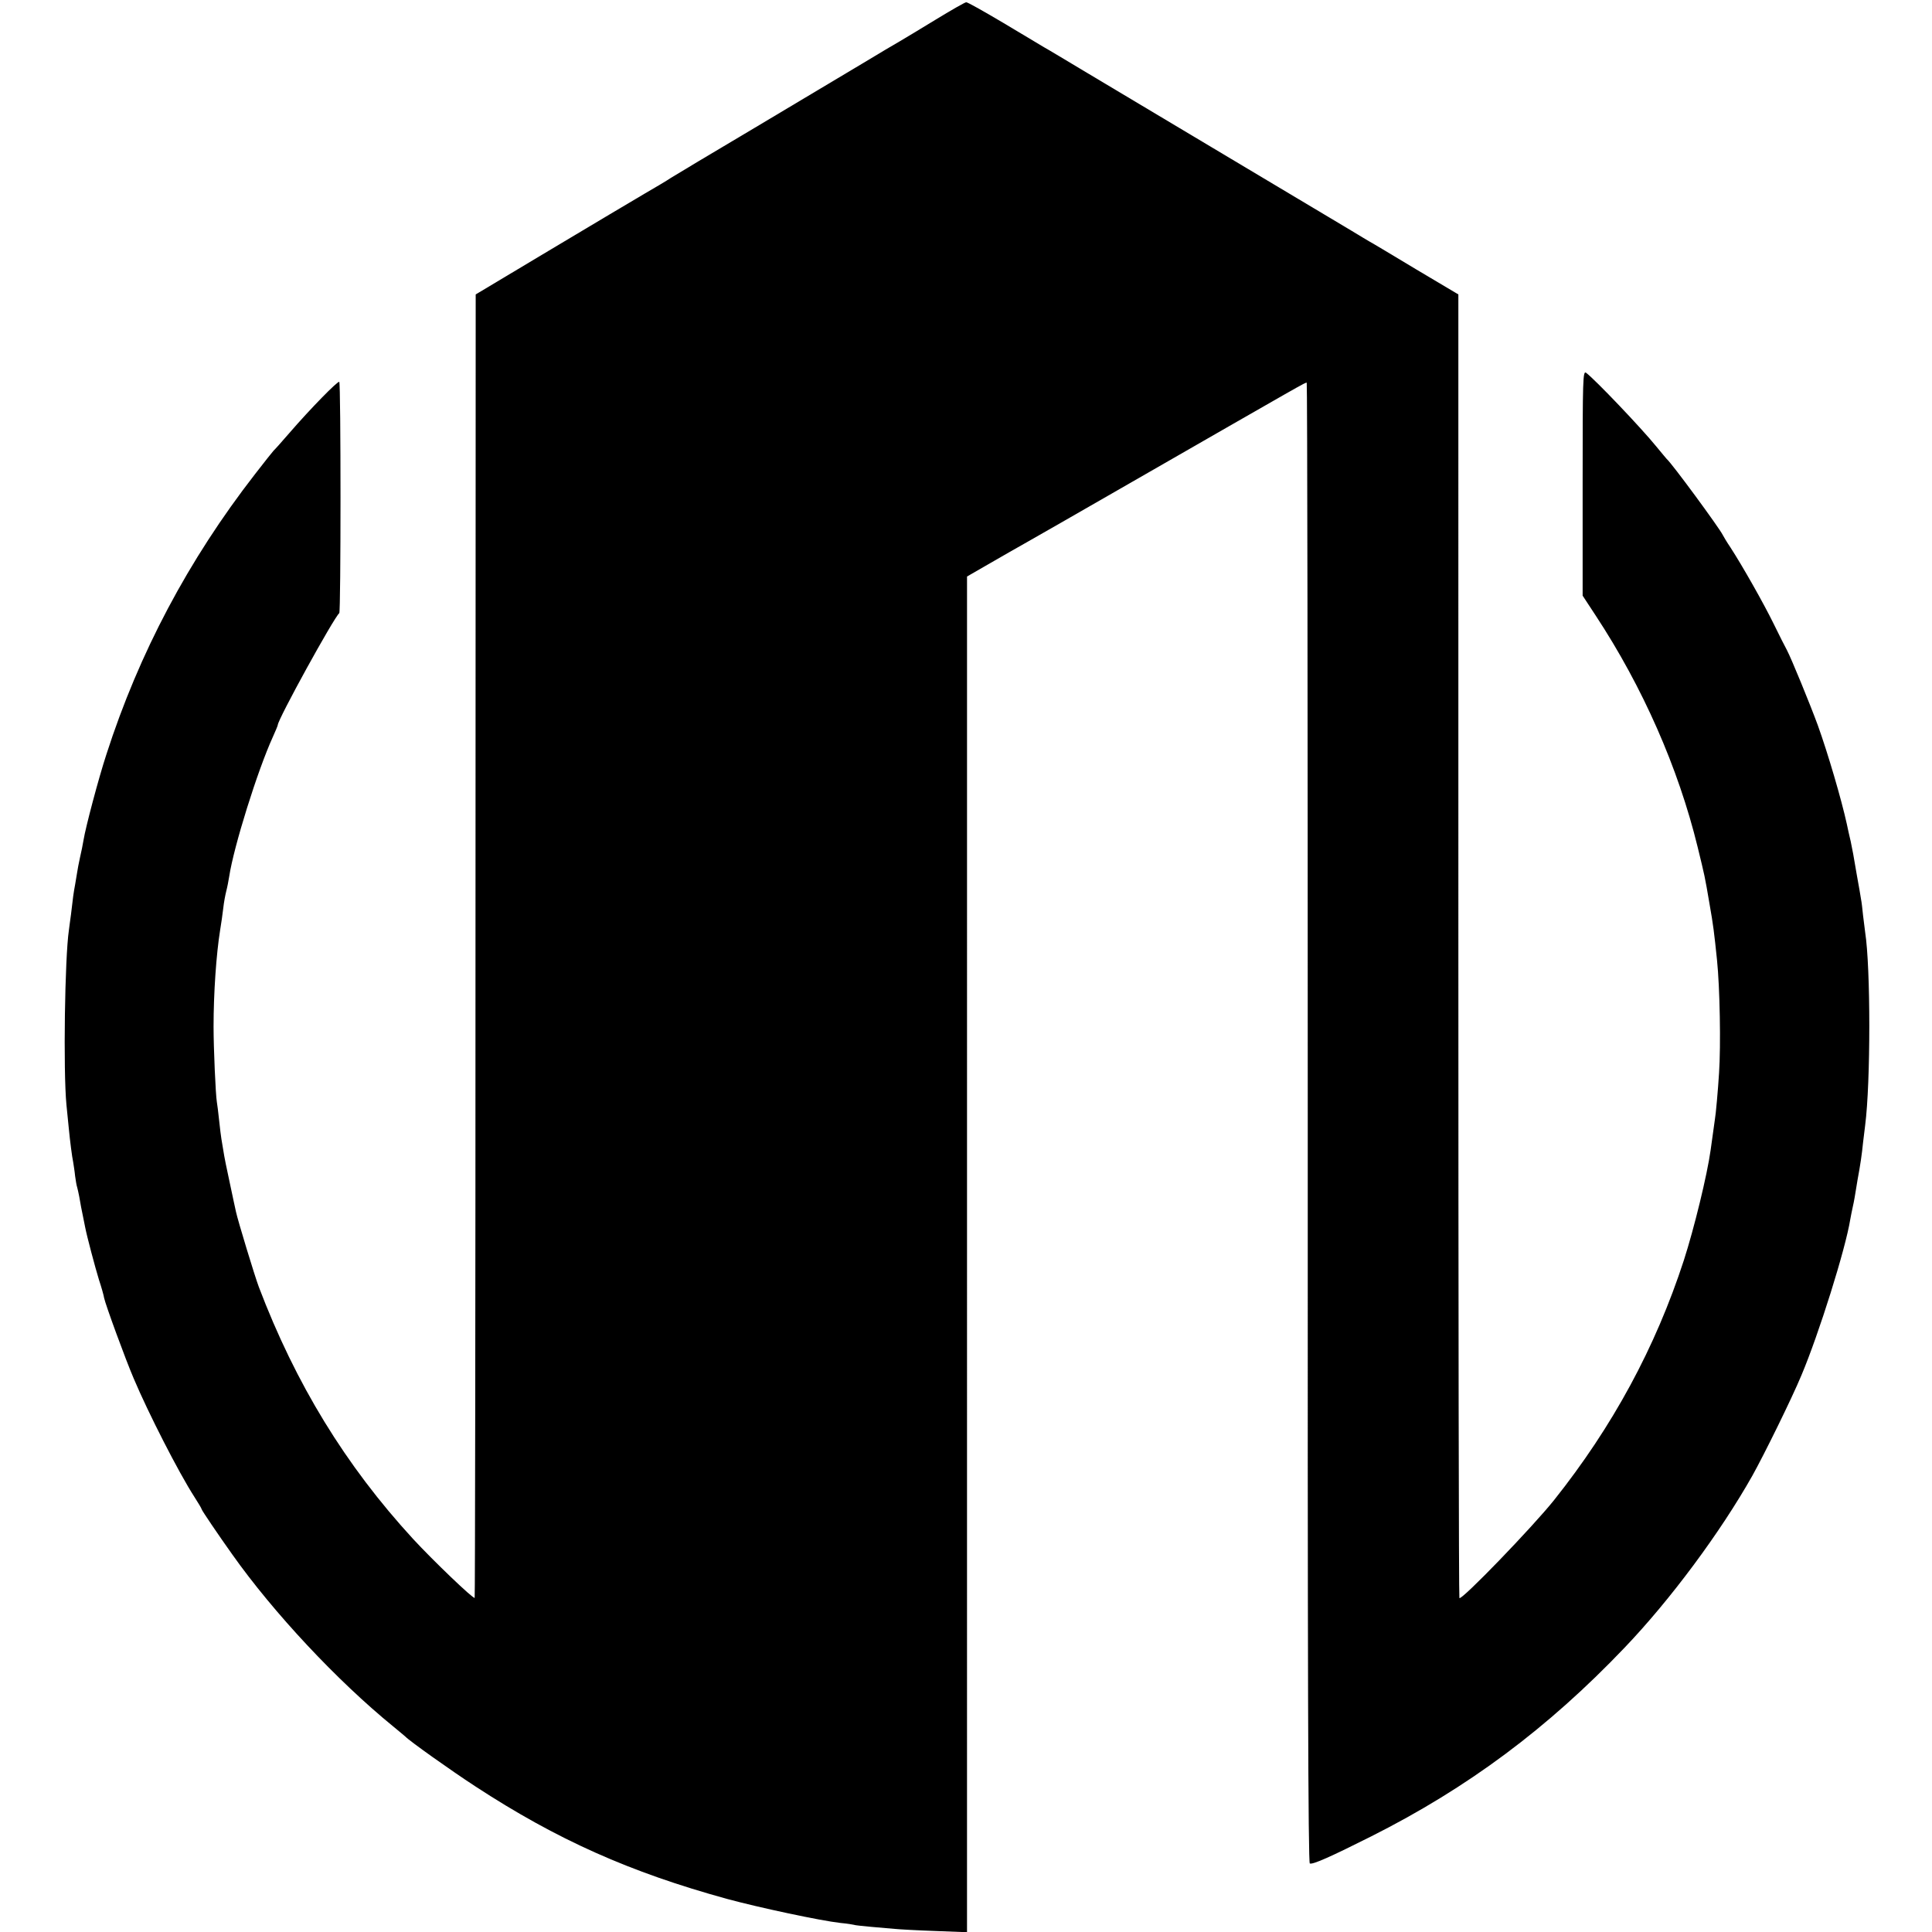
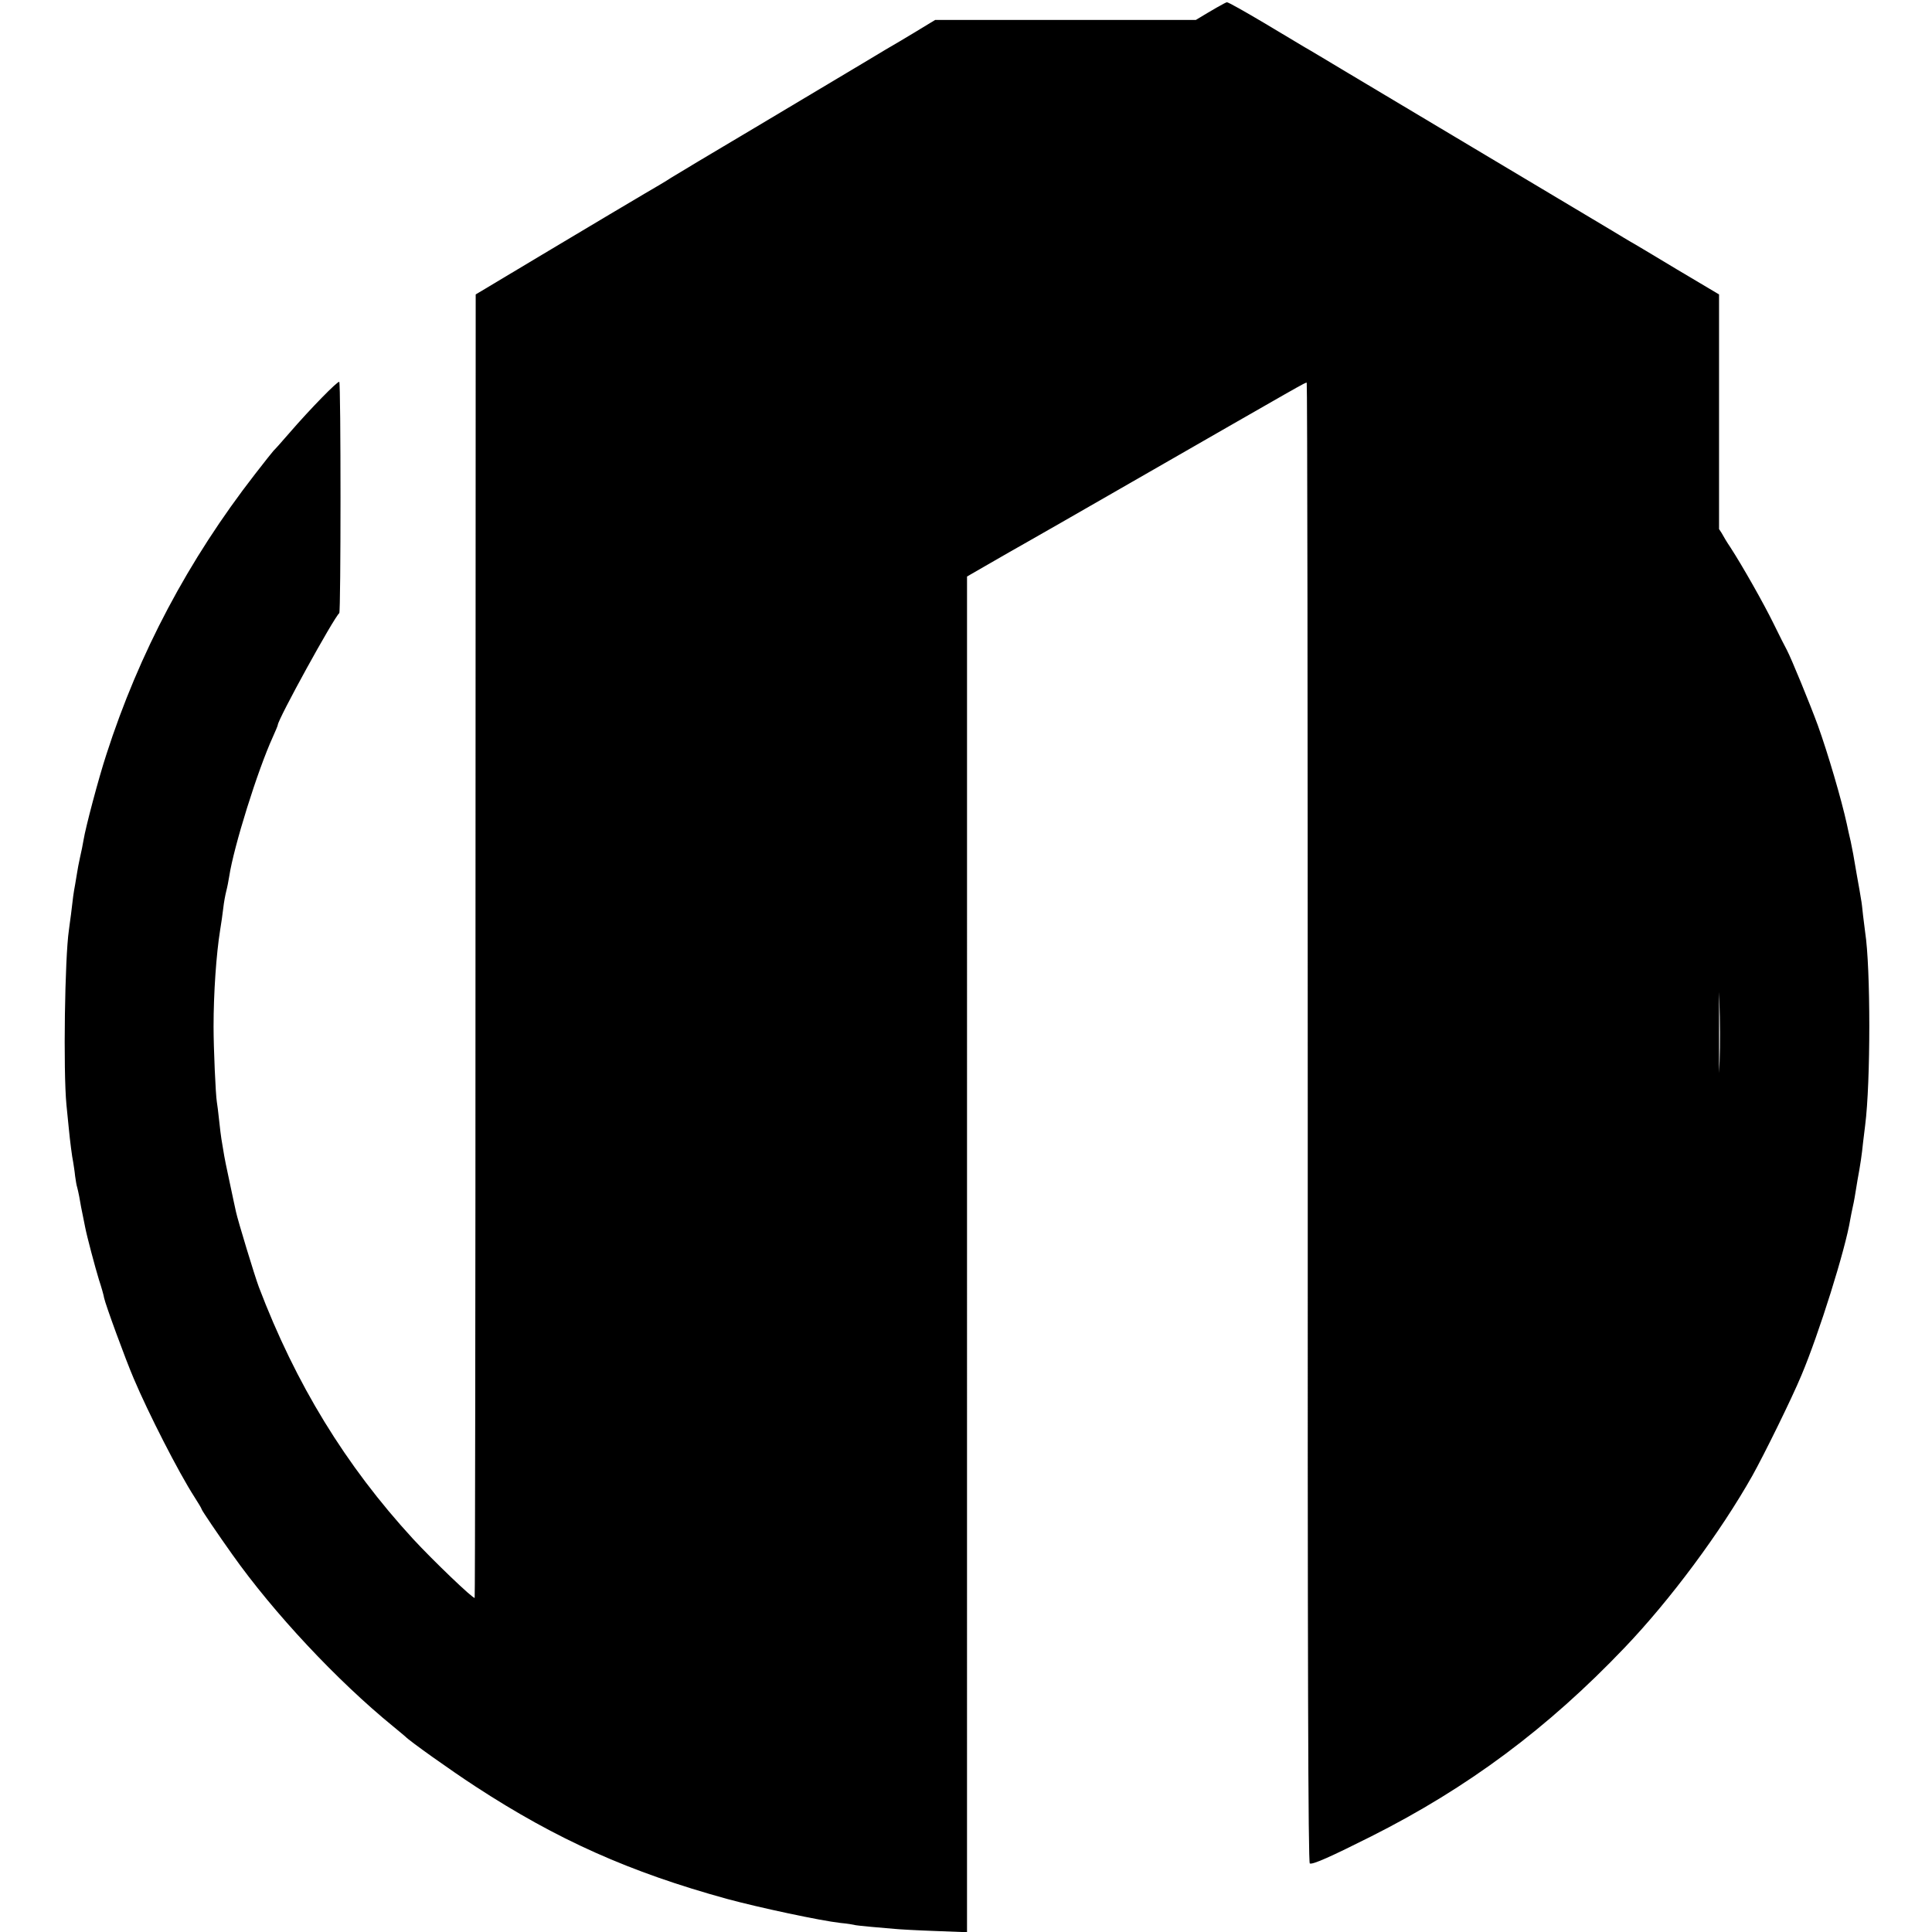
<svg xmlns="http://www.w3.org/2000/svg" version="1.0" width="1252" height="1252" viewBox="0 0 939 939">
-   <path d="M454.5 9.7c-7.7 4.7-15.5 9.4-17.4 10.5-1.8 1-9.9 5.8-18 10.7-8 4.8-31.5 18.8-52.1 31.1-20.6 12.2-39.1 23.3-41 24.5-1.9 1.3-7.5 4.6-12.5 7.5-4.9 2.9-25.5 15.1-45.7 27.2l-36.6 21.9-.1 316.6c0 174.1-.2 316.7-.4 316.9-.6.7-20.3-18.2-29.9-28.6-32.9-35.8-57.1-75.4-75-122.5-2-5.3-10.2-32.3-11.1-36.5-.3-1.4-1.7-7.7-3-14-1.4-6.3-2.8-13.3-3.1-15.5-.4-2.3-.8-5-1-6-.2-1.1-.7-5.2-1.1-9-.4-3.9-.9-7.8-1.1-8.9-.6-3.5-1.6-26.1-1.6-36.6 0-16.3 1.3-35.2 3.2-47 .5-3 1.2-7.8 1.5-10.5.3-2.8 1-6.6 1.5-8.5.5-1.9 1.1-5.1 1.4-7 2.2-14.5 13.8-51.6 21.2-67.8 1.3-2.9 2.4-5.5 2.4-5.8 0-2.7 27.3-52.3 29.9-54.4.8-.6.8-111.6 0-112.4-.6-.7-14.2 13.2-24.3 24.9-3.8 4.4-7.2 8.2-7.6 8.5-.3.3-4.4 5.4-9.1 11.5-32.3 41.6-56.3 86.8-72.2 136.2-3.8 11.6-10.1 35.4-11.1 41.6-.3 2-1.1 5.8-1.7 8.4-.6 2.7-1.2 5.9-1.4 7.3-.2 1.4-.7 4.1-1 6-.7 3.7-1.1 6.5-2 14.5-.4 2.7-.8 6.1-1 7.5-2 13.2-2.8 68.4-1.2 85 .5 4.7 1 10.1 1.2 12 .5 5.2 1.5 13.2 2.1 16 .2 1.4.7 4.3.9 6.5.3 2.2.7 4.7 1 5.5.2.8.7 2.8 1 4.5.6 3.4 1.2 6.9 2 10.5.3 1.4.7 3.4.9 4.5.8 4.2 4.8 19.3 6.7 25.5 1.2 3.6 2.3 7.5 2.5 8.8.6 3.1 10.4 29.9 14.4 39.2 7.1 16.8 21.8 45.6 29.4 57.4 2 3.1 3.6 5.8 3.6 6.1 0 .5 8.2 12.6 14.9 22 20.1 28.4 51 61.4 78.1 83.5 3 2.5 5.7 4.7 6 5 1.8 2 21.9 16.3 34 24.2 39.8 26 75.1 41.7 122.3 54.7 15.5 4.2 45.4 10.6 55.2 11.7 3.3.3 6.2.8 6.5.9.3.2 4.1.6 8.5 1s9.6.8 11.5 1c1.9.2 10.6.7 19.3 1l15.7.6V280.2l7.8-4.5c10.9-6.3 14.8-8.5 22.2-12.7 3.6-2 23.6-13.5 44.5-25.5 92.1-52.9 89.6-51.5 90.6-51.5.3 0 .5 161.8.5 359.6-.1 266.7.2 359.8 1 360.1 1.5.6 10.4-3.4 29.9-13.2 46.9-23.6 85.7-52.5 123-91.6 22.3-23.3 46.7-56.2 62.2-83.7 5.7-10.2 19.1-37.4 23.8-48.7 8.5-20.1 21.5-61.5 23.8-76 .3-1.7.8-4.1 1.1-5.5.3-1.4.8-3.6 1-5 .2-1.4.9-5.2 1.4-8.5 1.4-7.5 2.1-12.3 2.7-18.3.3-2.6.8-6.3 1-8.2 2.7-20.9 2.7-76.7 0-94-.2-1.4-.6-5-1-8-.3-3-.7-6.6-1-8-.2-1.4-1.1-6.6-2-11.5-1.6-9.7-2.2-12.6-3-16.5-.7-3.1-1.4-5.9-1.9-8.5-2.6-11.9-9.2-34.4-14.1-48-3.9-10.6-12.8-32.3-15-36.5-.8-1.4-3.7-7.2-6.5-12.9-4.9-10-15.1-28-21-37.1-1.7-2.5-3.3-5.2-3.7-6-1.6-3.3-24.7-34.8-27.3-37-.3-.3-2.5-3-5-6-7.3-9-29.7-32.5-34.1-35.8-1.6-1.2-1.7 2.8-1.7 53.5v54.8l6.3 9.6c22.9 34.8 40.2 74.1 49.6 112.6 3.5 14.4 3.4 13.7 5.8 27.8 1.8 10.2 2.2 13.5 3.6 27s1.9 41.7 1 55c-.5 8.2-1.6 20.4-2 22.4-.2 1.5-.8 5.6-2.1 15.1-1.7 12.2-8 38-13 53.5-13.8 42.4-34.6 80.8-63.1 116.6-10.3 12.9-44.8 48.7-46 47.6-.3-.3-.5-143-.5-317.1V143.1l-20.7-12.3c-11.3-6.8-21.3-12.8-22.3-13.3-1-.6-5.1-3-9-5.4-4-2.4-30.5-18.2-58.8-35.1-28.3-16.9-59.6-35.6-69.5-41.5-9.9-5.9-19.3-11.6-21-12.5-1.6-1-10.6-6.3-19.9-11.9-9.3-5.5-17.4-10.1-18-10-.6 0-7.4 3.9-15.1 8.6z" />
+   <path d="M454.5 9.7c-7.7 4.7-15.5 9.4-17.4 10.5-1.8 1-9.9 5.8-18 10.7-8 4.8-31.5 18.8-52.1 31.1-20.6 12.2-39.1 23.3-41 24.5-1.9 1.3-7.5 4.6-12.5 7.5-4.9 2.9-25.5 15.1-45.7 27.2l-36.6 21.9-.1 316.6c0 174.1-.2 316.7-.4 316.9-.6.7-20.3-18.2-29.9-28.6-32.9-35.8-57.1-75.4-75-122.5-2-5.3-10.2-32.3-11.1-36.5-.3-1.4-1.7-7.7-3-14-1.4-6.3-2.8-13.3-3.1-15.5-.4-2.3-.8-5-1-6-.2-1.1-.7-5.2-1.1-9-.4-3.9-.9-7.8-1.1-8.9-.6-3.5-1.6-26.1-1.6-36.6 0-16.3 1.3-35.2 3.2-47 .5-3 1.2-7.8 1.5-10.5.3-2.8 1-6.6 1.5-8.5.5-1.9 1.1-5.1 1.4-7 2.2-14.5 13.8-51.6 21.2-67.8 1.3-2.9 2.4-5.5 2.4-5.8 0-2.7 27.3-52.3 29.9-54.4.8-.6.8-111.6 0-112.4-.6-.7-14.2 13.2-24.3 24.9-3.8 4.4-7.2 8.2-7.6 8.5-.3.3-4.4 5.4-9.1 11.5-32.3 41.6-56.3 86.8-72.2 136.2-3.8 11.6-10.1 35.4-11.1 41.6-.3 2-1.1 5.8-1.7 8.4-.6 2.7-1.2 5.9-1.4 7.3-.2 1.4-.7 4.1-1 6-.7 3.7-1.1 6.5-2 14.5-.4 2.7-.8 6.1-1 7.5-2 13.2-2.8 68.4-1.2 85 .5 4.7 1 10.1 1.2 12 .5 5.2 1.5 13.2 2.1 16 .2 1.4.7 4.3.9 6.5.3 2.2.7 4.7 1 5.5.2.8.7 2.8 1 4.5.6 3.4 1.2 6.9 2 10.5.3 1.4.7 3.4.9 4.5.8 4.2 4.8 19.3 6.7 25.5 1.2 3.6 2.3 7.5 2.5 8.8.6 3.1 10.4 29.9 14.4 39.2 7.1 16.8 21.8 45.6 29.4 57.4 2 3.1 3.6 5.8 3.6 6.1 0 .5 8.2 12.6 14.9 22 20.1 28.4 51 61.4 78.1 83.5 3 2.5 5.7 4.7 6 5 1.8 2 21.9 16.3 34 24.2 39.8 26 75.1 41.7 122.3 54.7 15.5 4.2 45.4 10.6 55.2 11.7 3.3.3 6.2.8 6.5.9.3.2 4.1.6 8.5 1s9.6.8 11.5 1c1.9.2 10.6.7 19.3 1l15.7.6V280.2l7.8-4.5c10.9-6.3 14.8-8.5 22.2-12.7 3.6-2 23.6-13.5 44.5-25.5 92.1-52.9 89.6-51.5 90.6-51.5.3 0 .5 161.8.5 359.6-.1 266.7.2 359.8 1 360.1 1.5.6 10.4-3.4 29.9-13.2 46.9-23.6 85.7-52.5 123-91.6 22.3-23.3 46.7-56.2 62.2-83.7 5.7-10.2 19.1-37.4 23.8-48.7 8.5-20.1 21.5-61.5 23.8-76 .3-1.7.8-4.1 1.1-5.5.3-1.4.8-3.6 1-5 .2-1.4.9-5.2 1.4-8.5 1.4-7.5 2.1-12.3 2.7-18.3.3-2.6.8-6.3 1-8.2 2.7-20.9 2.7-76.7 0-94-.2-1.4-.6-5-1-8-.3-3-.7-6.6-1-8-.2-1.4-1.1-6.6-2-11.5-1.6-9.7-2.2-12.6-3-16.5-.7-3.1-1.4-5.9-1.9-8.5-2.6-11.9-9.2-34.4-14.1-48-3.9-10.6-12.8-32.3-15-36.5-.8-1.4-3.7-7.2-6.5-12.9-4.9-10-15.1-28-21-37.1-1.7-2.5-3.3-5.2-3.7-6-1.6-3.3-24.7-34.8-27.3-37-.3-.3-2.5-3-5-6-7.3-9-29.7-32.5-34.1-35.8-1.6-1.2-1.7 2.8-1.7 53.5v54.8l6.3 9.6c22.9 34.8 40.2 74.1 49.6 112.6 3.5 14.4 3.4 13.7 5.8 27.8 1.8 10.2 2.2 13.5 3.6 27s1.9 41.7 1 55V143.1l-20.7-12.3c-11.3-6.8-21.3-12.8-22.3-13.3-1-.6-5.1-3-9-5.4-4-2.4-30.5-18.2-58.8-35.1-28.3-16.9-59.6-35.6-69.5-41.5-9.9-5.9-19.3-11.6-21-12.5-1.6-1-10.6-6.3-19.9-11.9-9.3-5.5-17.4-10.1-18-10-.6 0-7.4 3.9-15.1 8.6z" />
</svg>